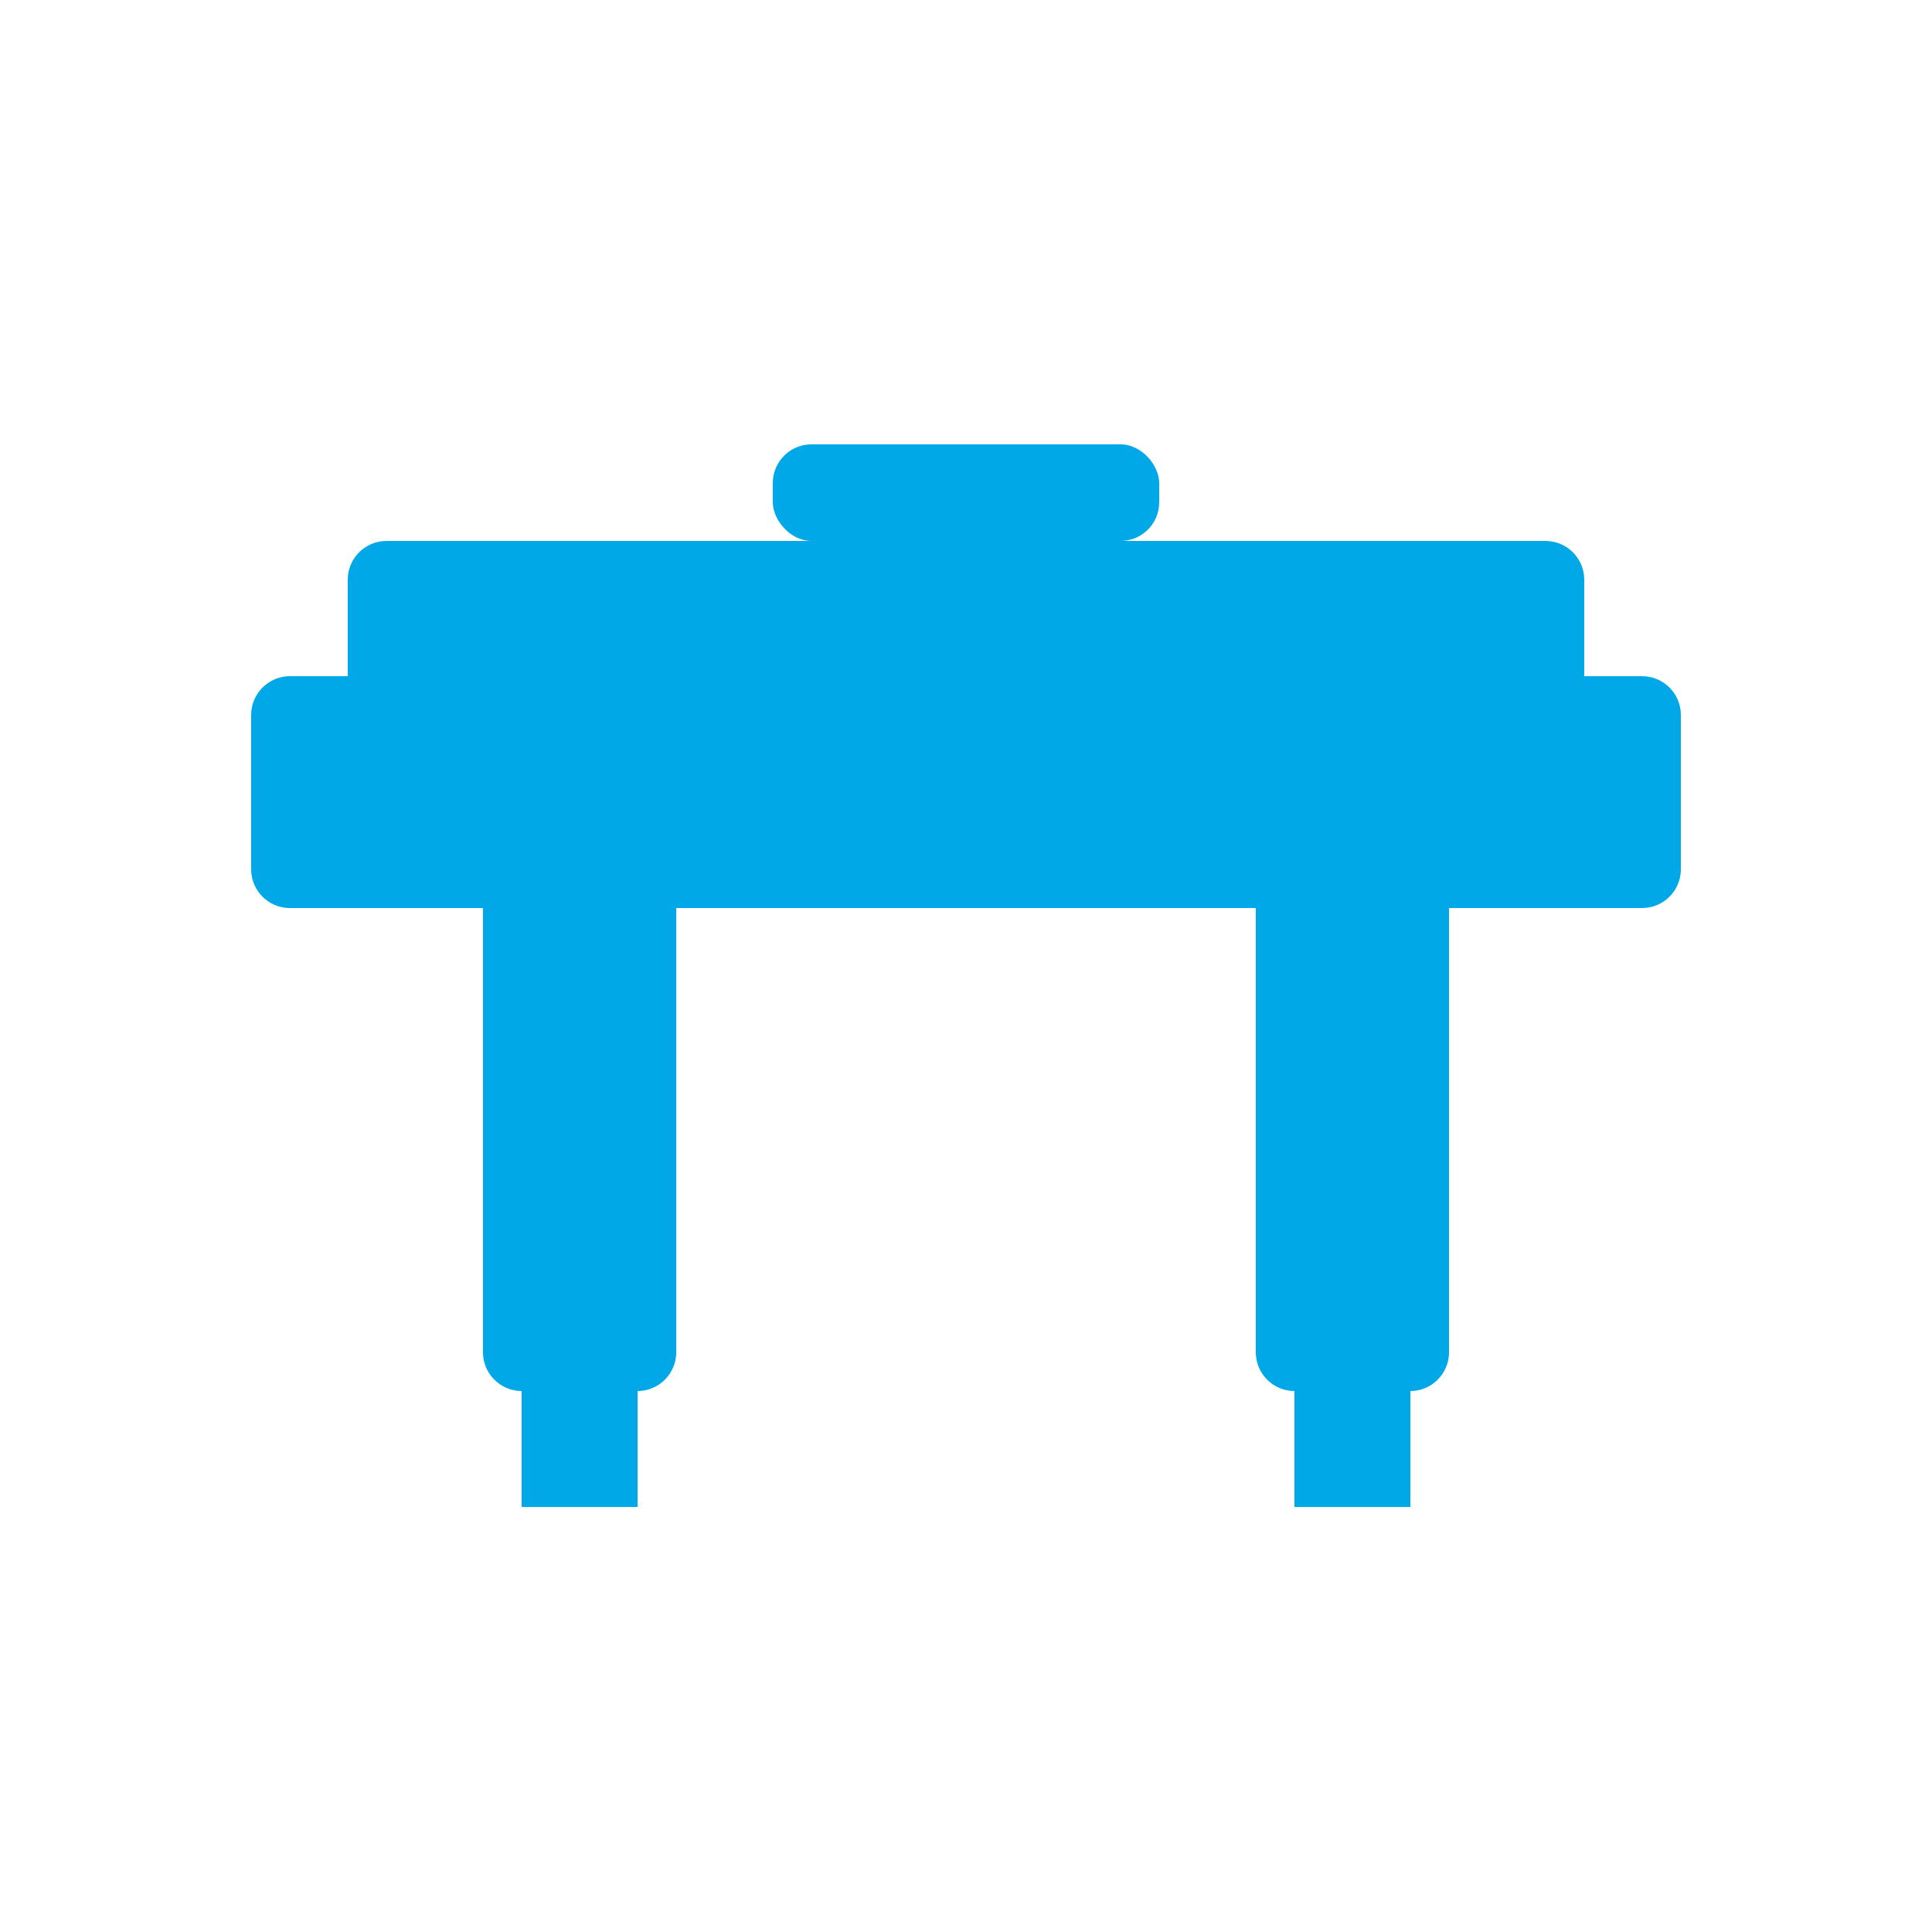
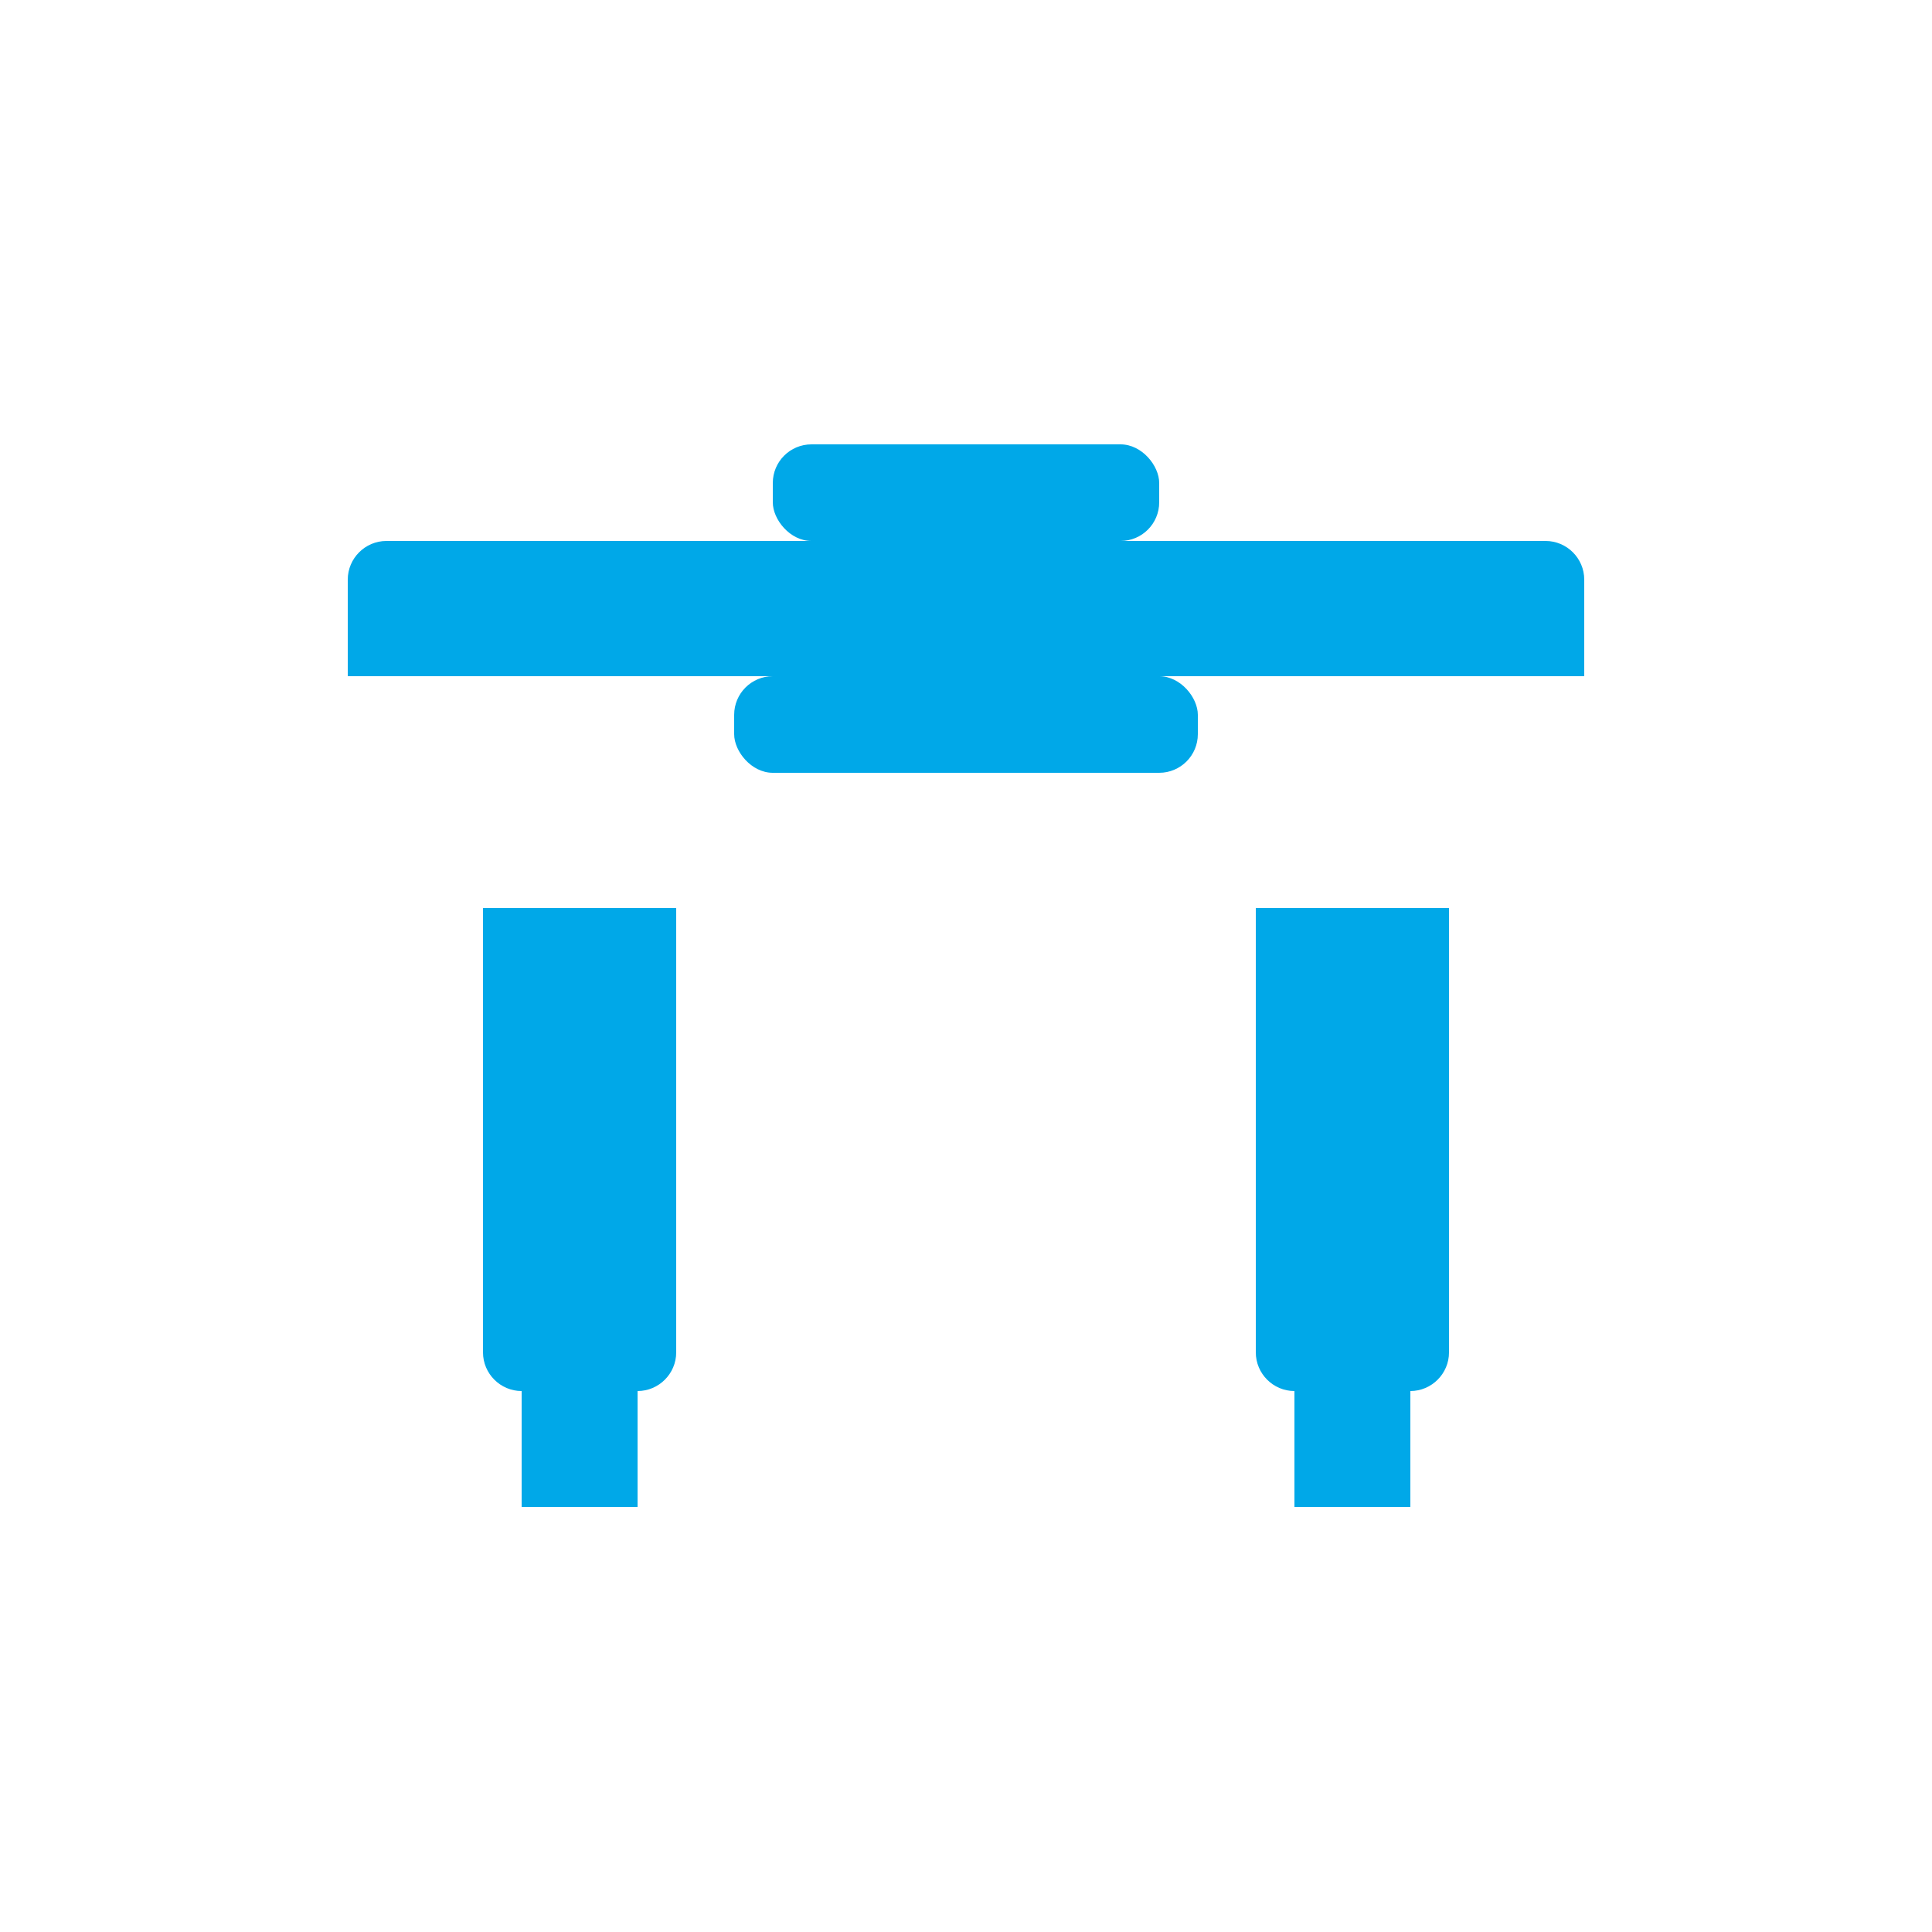
<svg xmlns="http://www.w3.org/2000/svg" width="100" height="100" viewBox="0 0 100 100" fill="none">
-   <path d="M85 35H15C13.9 35 13 35.9 13 37V45C13 46.1 13.9 47 15 47H85C86.1 47 87 46.1 87 45V37C87 35.9 86.1 35 85 35Z" fill="#00A8E8" />
  <path d="M25 47V70C25 71.1 25.9 72 27 72H33C34.1 72 35 71.1 35 70V47" fill="#00A8E8" />
  <path d="M65 47V70C65 71.1 65.9 72 67 72H73C74.1 72 75 71.1 75 70V47" fill="#00A8E8" />
  <path d="M27 72H33V78H27V72Z" fill="#00A8E8" />
  <path d="M67 72H73V78H67V72Z" fill="#00A8E8" />
  <rect x="38" y="35" width="24" height="5" rx="2" fill="#00A8E8" />
  <path d="M80 28H20C18.9 28 18 28.9 18 30V35H82V30C82 28.9 81.1 28 80 28Z" fill="#00A8E8" />
  <rect x="40" y="23" width="20" height="5" rx="2" fill="#00A8E8" />
</svg>